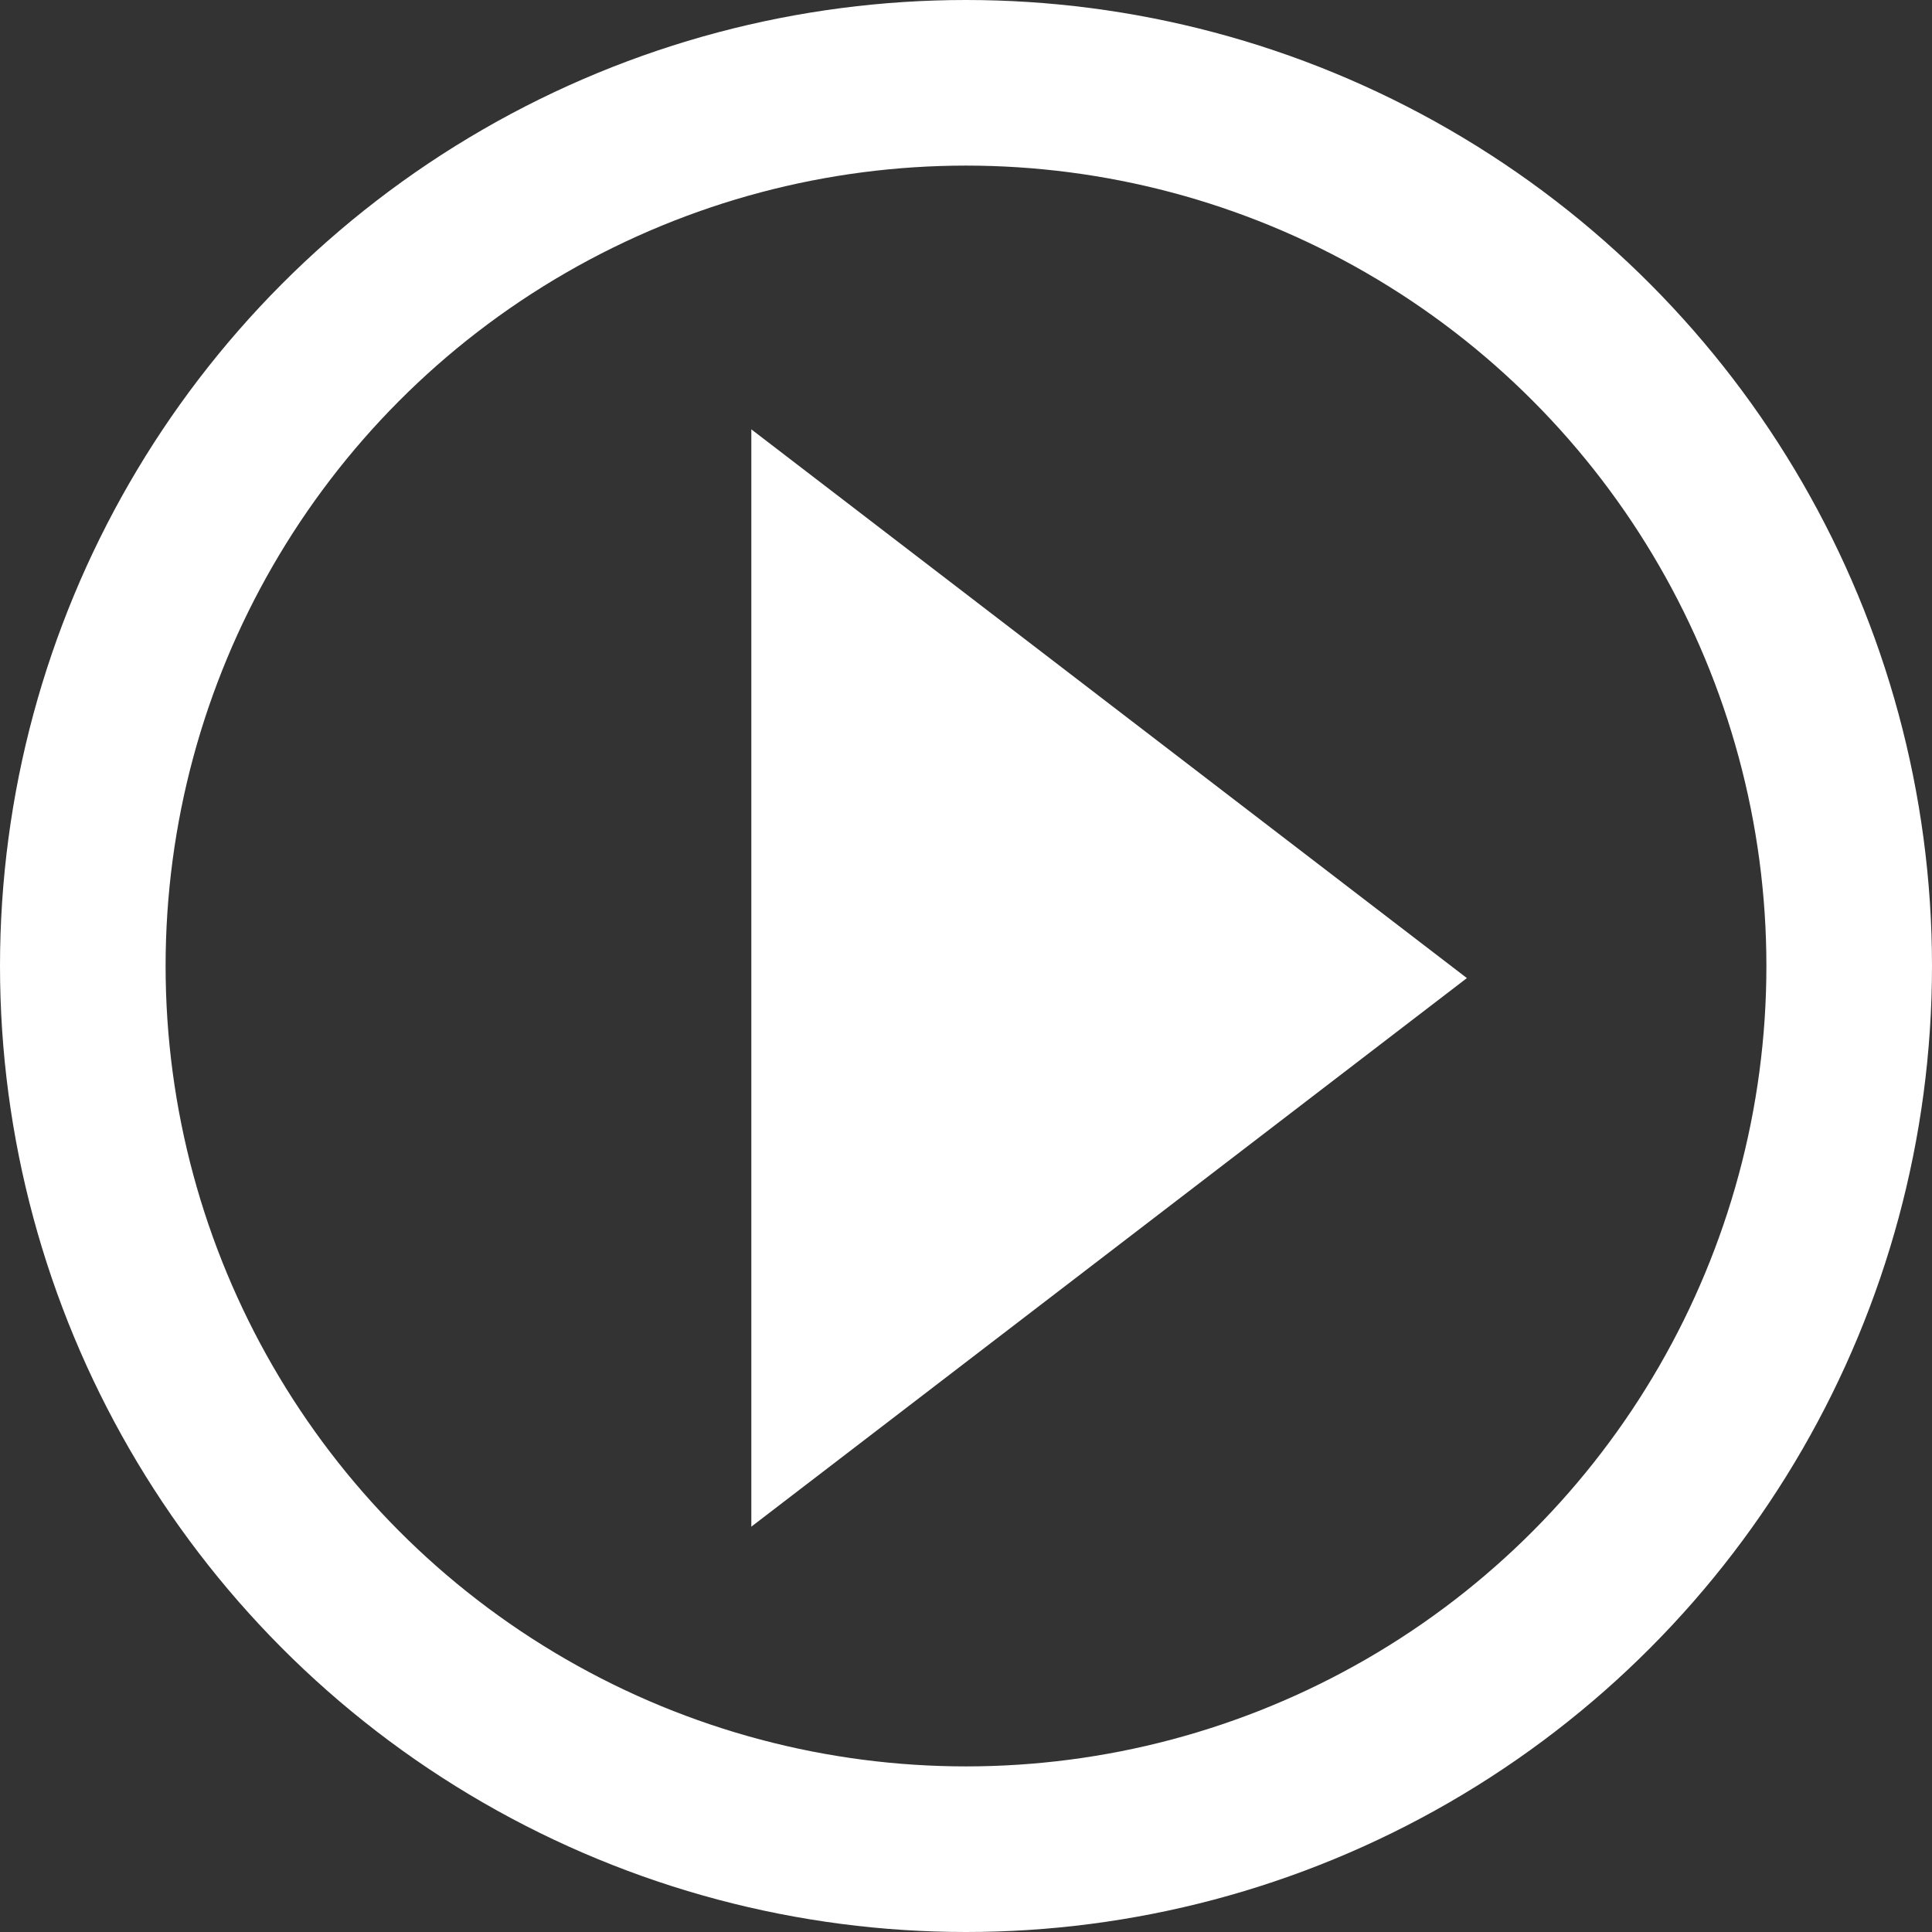
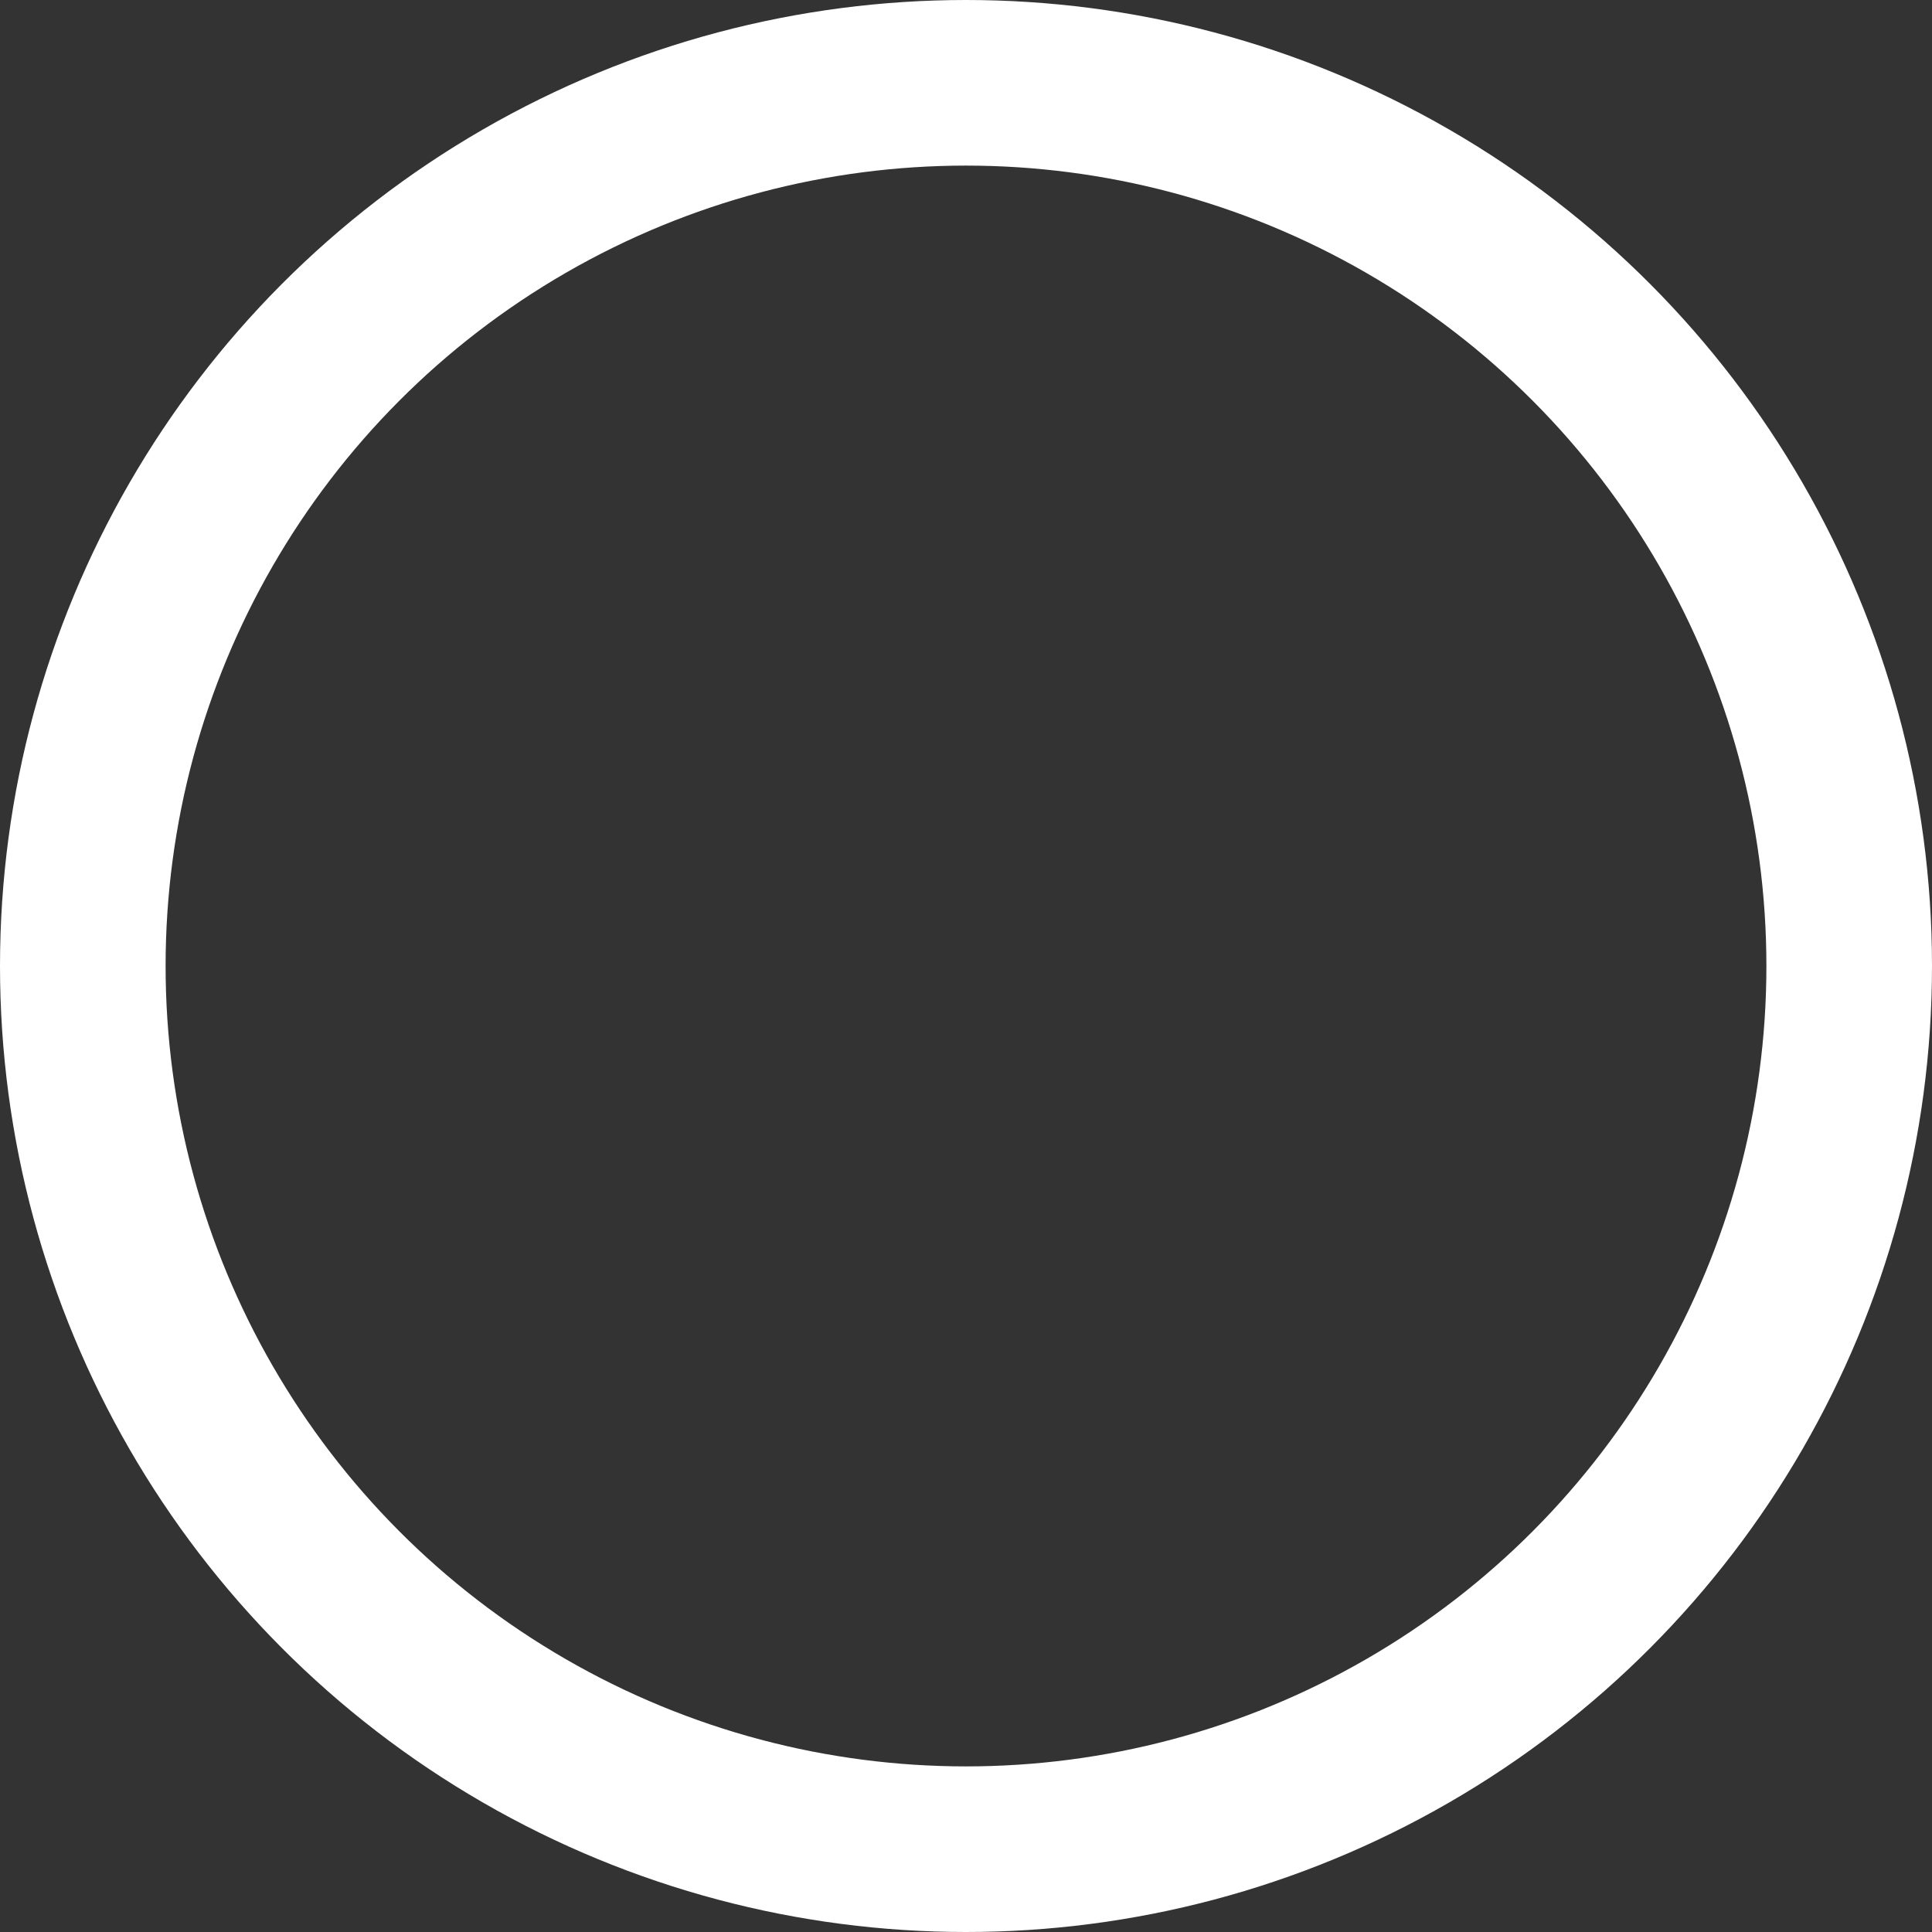
<svg xmlns="http://www.w3.org/2000/svg" width="35" height="35" viewBox="0 0 35 35">
  <rect x="0" y="0" width="35" height="35" fill="#333333" stroke="none" />
  <g id="グループ_3074" data-name="グループ 3074" transform="translate(-1118.977 -4263.581)">
-     <path id="多角形_2" data-name="多角形 2" d="M435.551,60.3l-12.963,9.938V50.359Z" transform="translate(710 4221)" fill="#fff" />
    <circle id="楕円形_298" data-name="楕円形 298" cx="16" cy="16" r="16" transform="translate(1120.477 4265.081)" fill="none" stroke="#fff" stroke-width="3" />
  </g>
</svg>